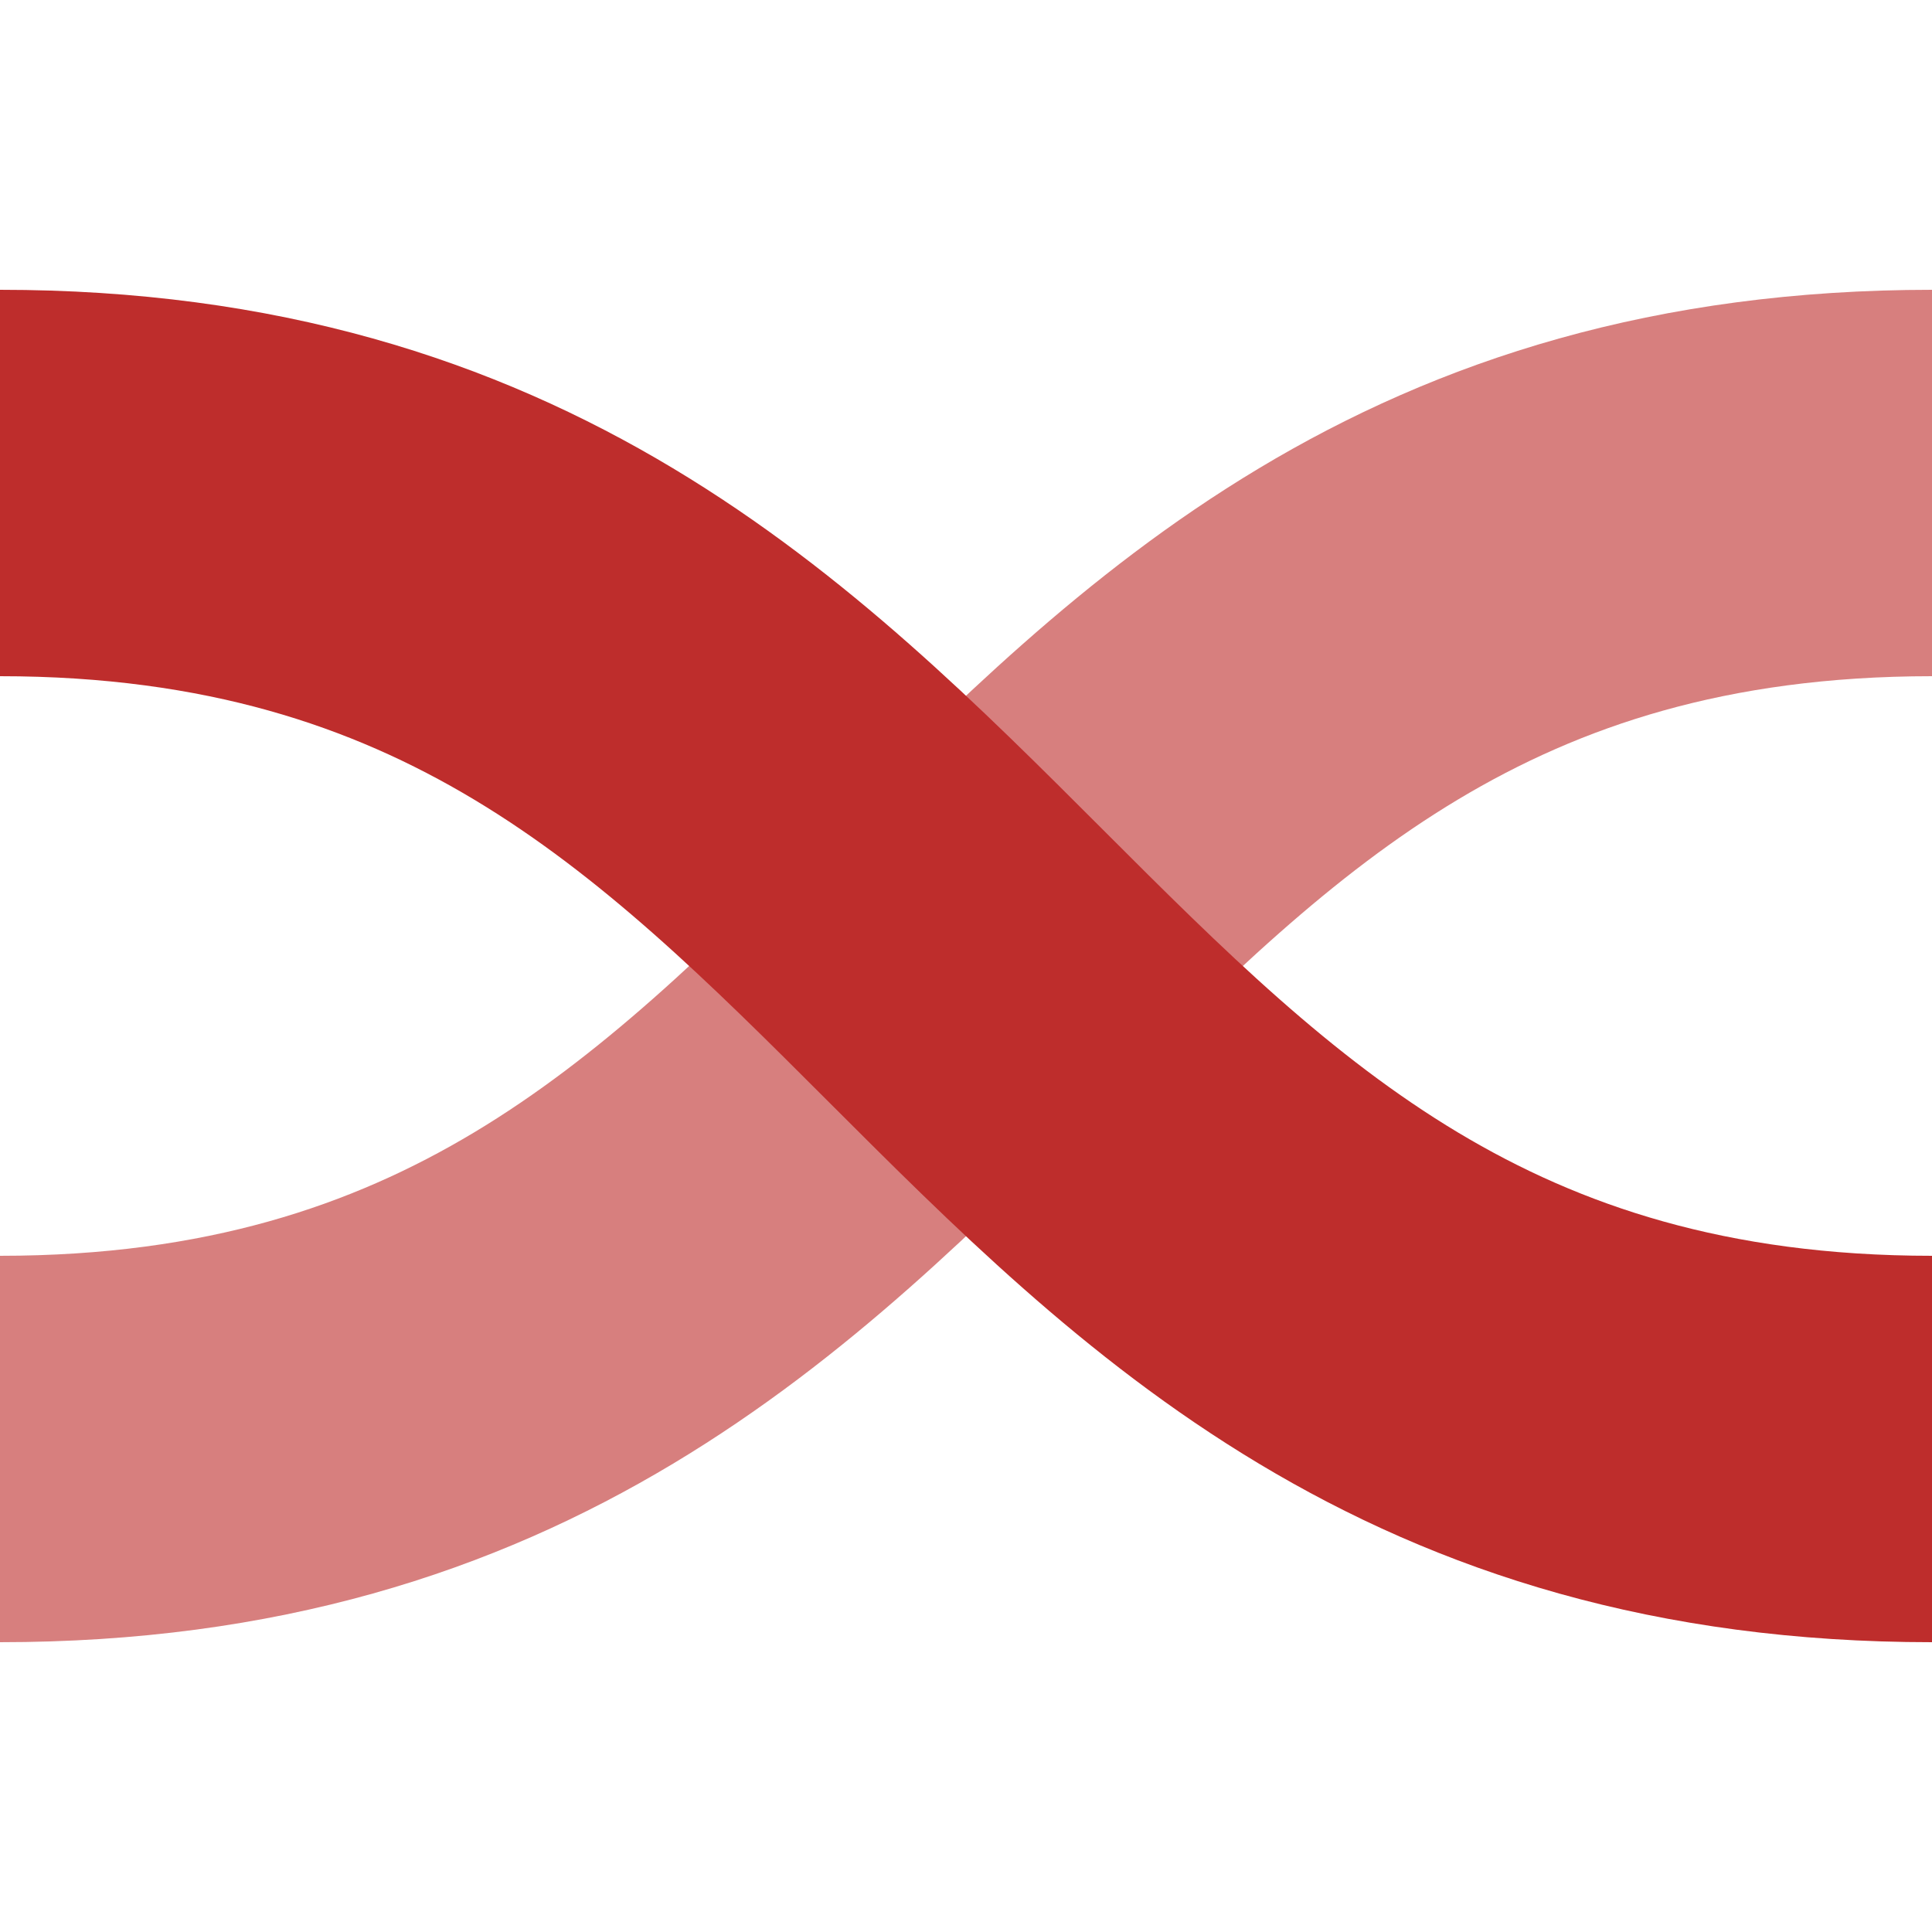
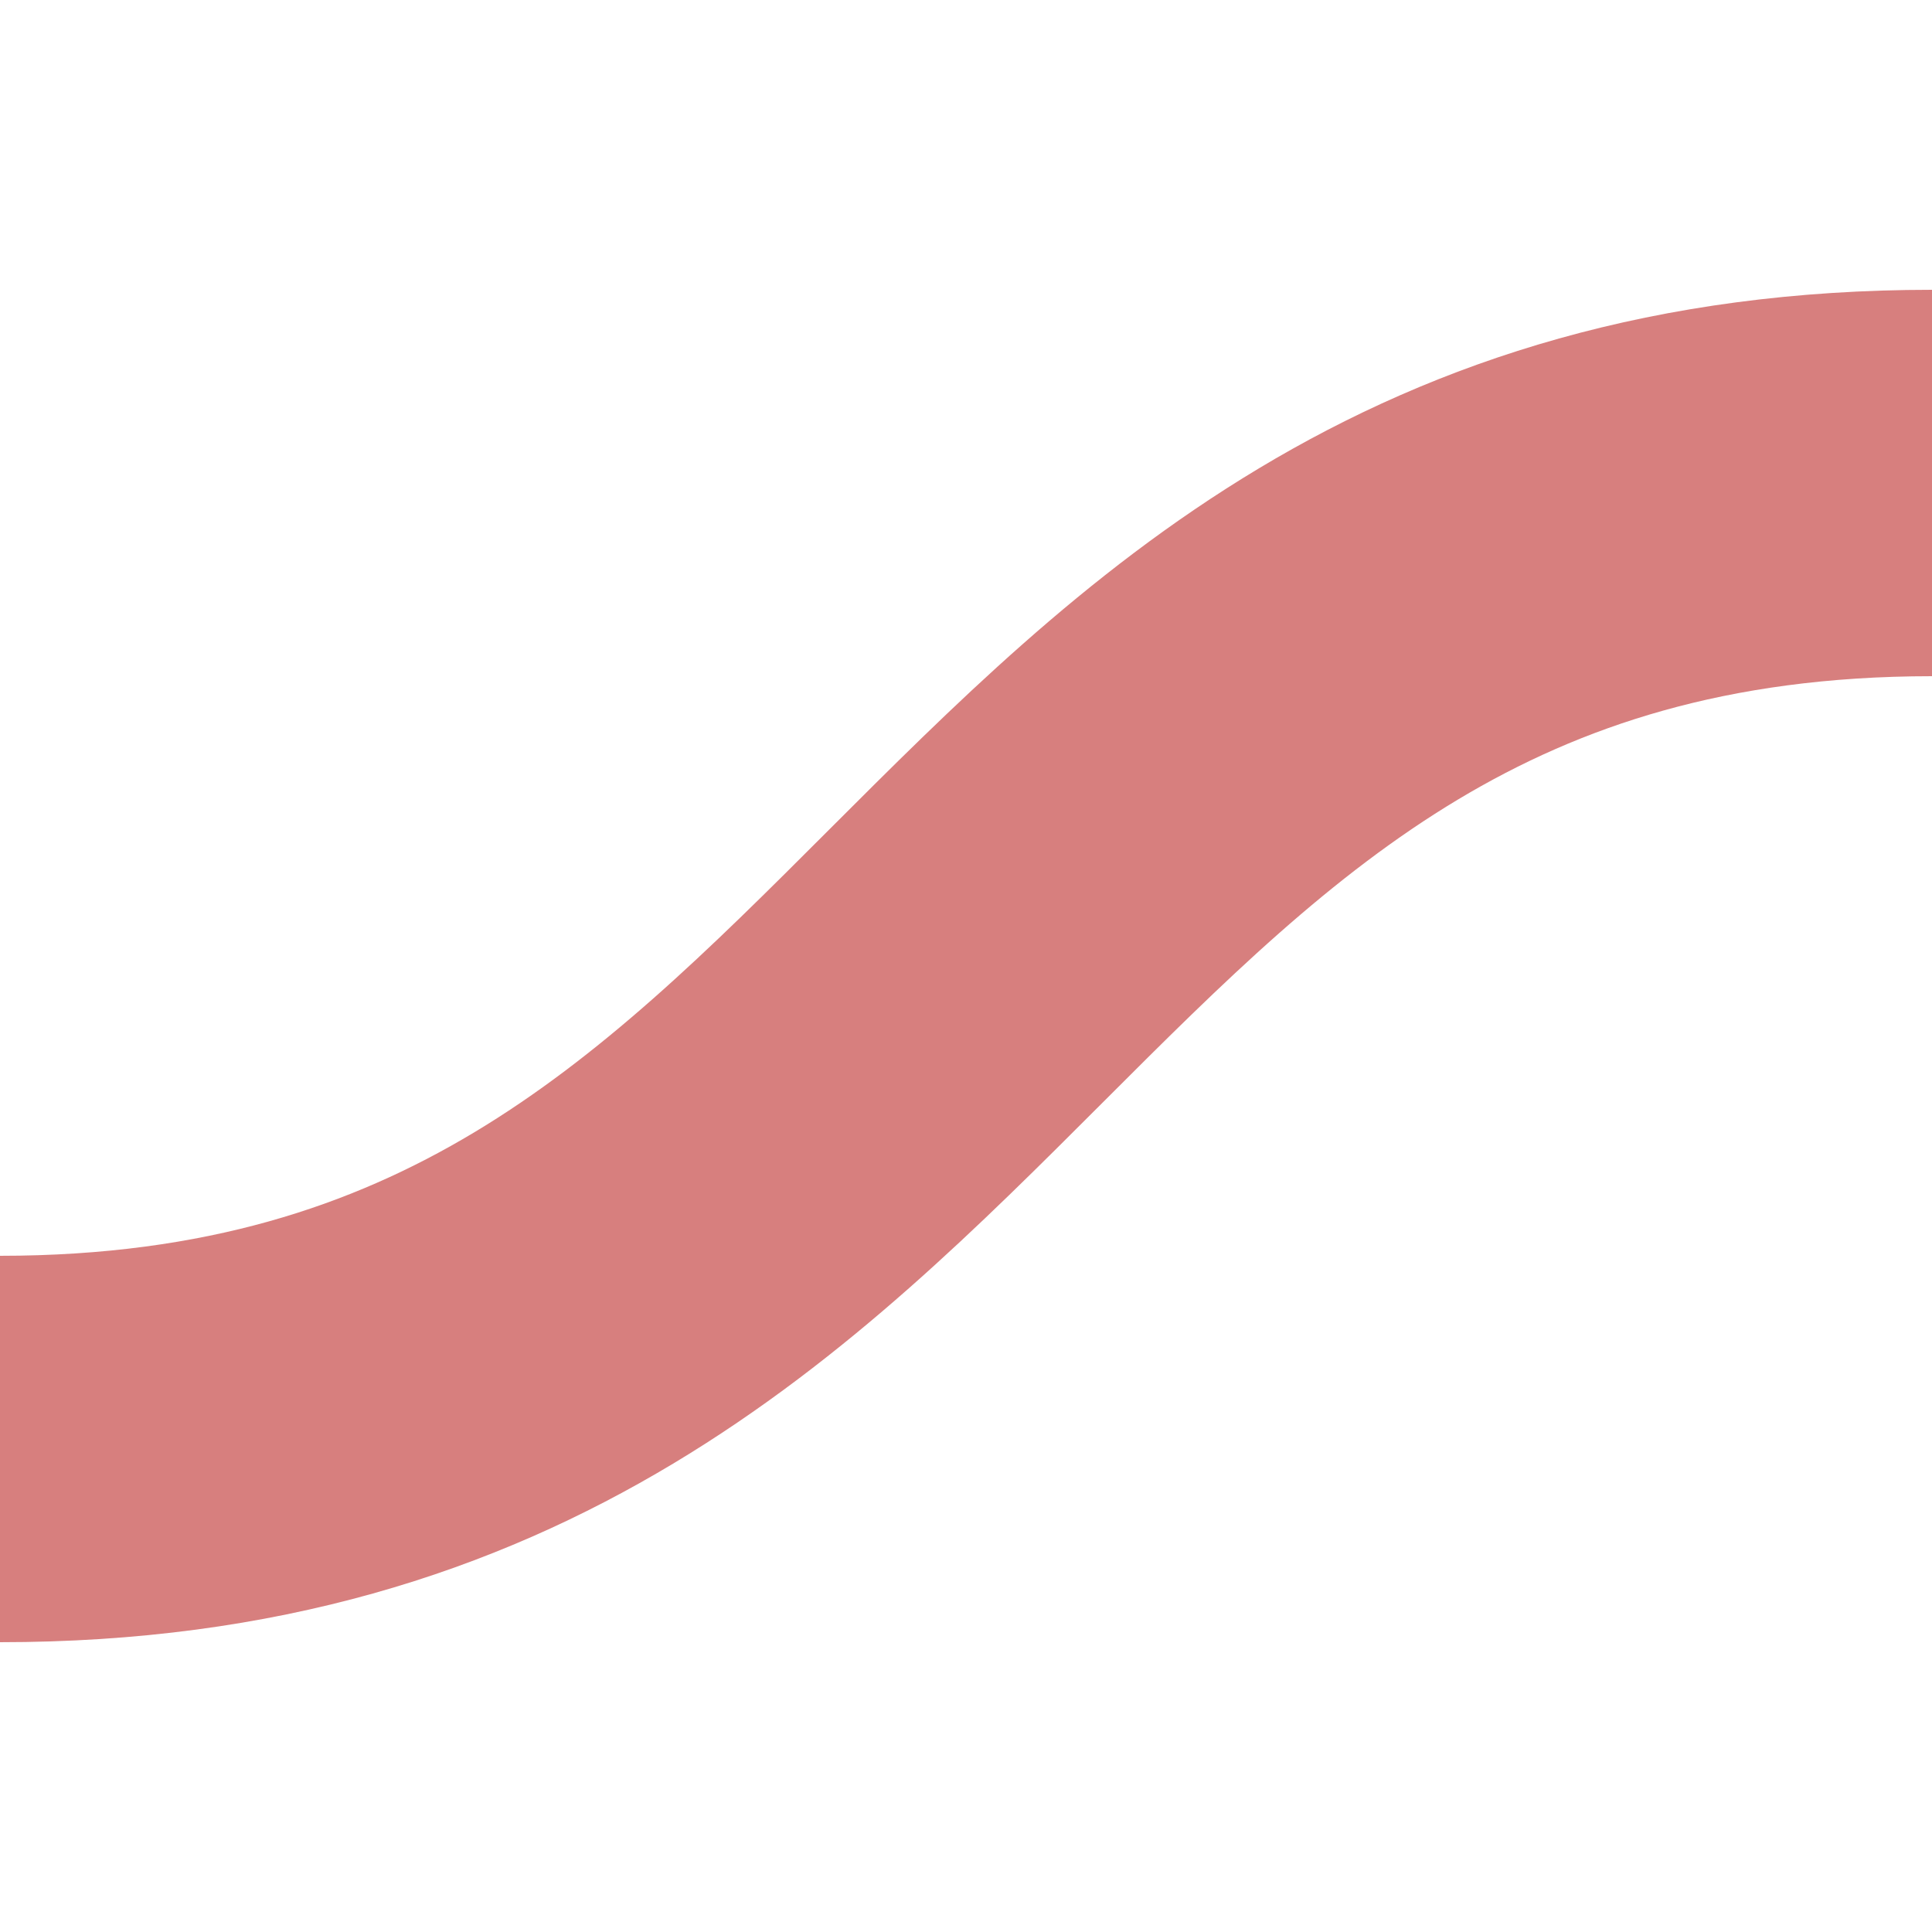
<svg xmlns="http://www.w3.org/2000/svg" width="500" height="500">
  <title>evÜWBq</title>
  <g stroke-width="100" fill="none">
    <path stroke="#D77F7E" d="M 0,375 C 250,375 250,125 500,125" />
-     <path stroke="#BE2D2C" d="M 0,125 c 250,0 250,250 500,250" />
  </g>
</svg>